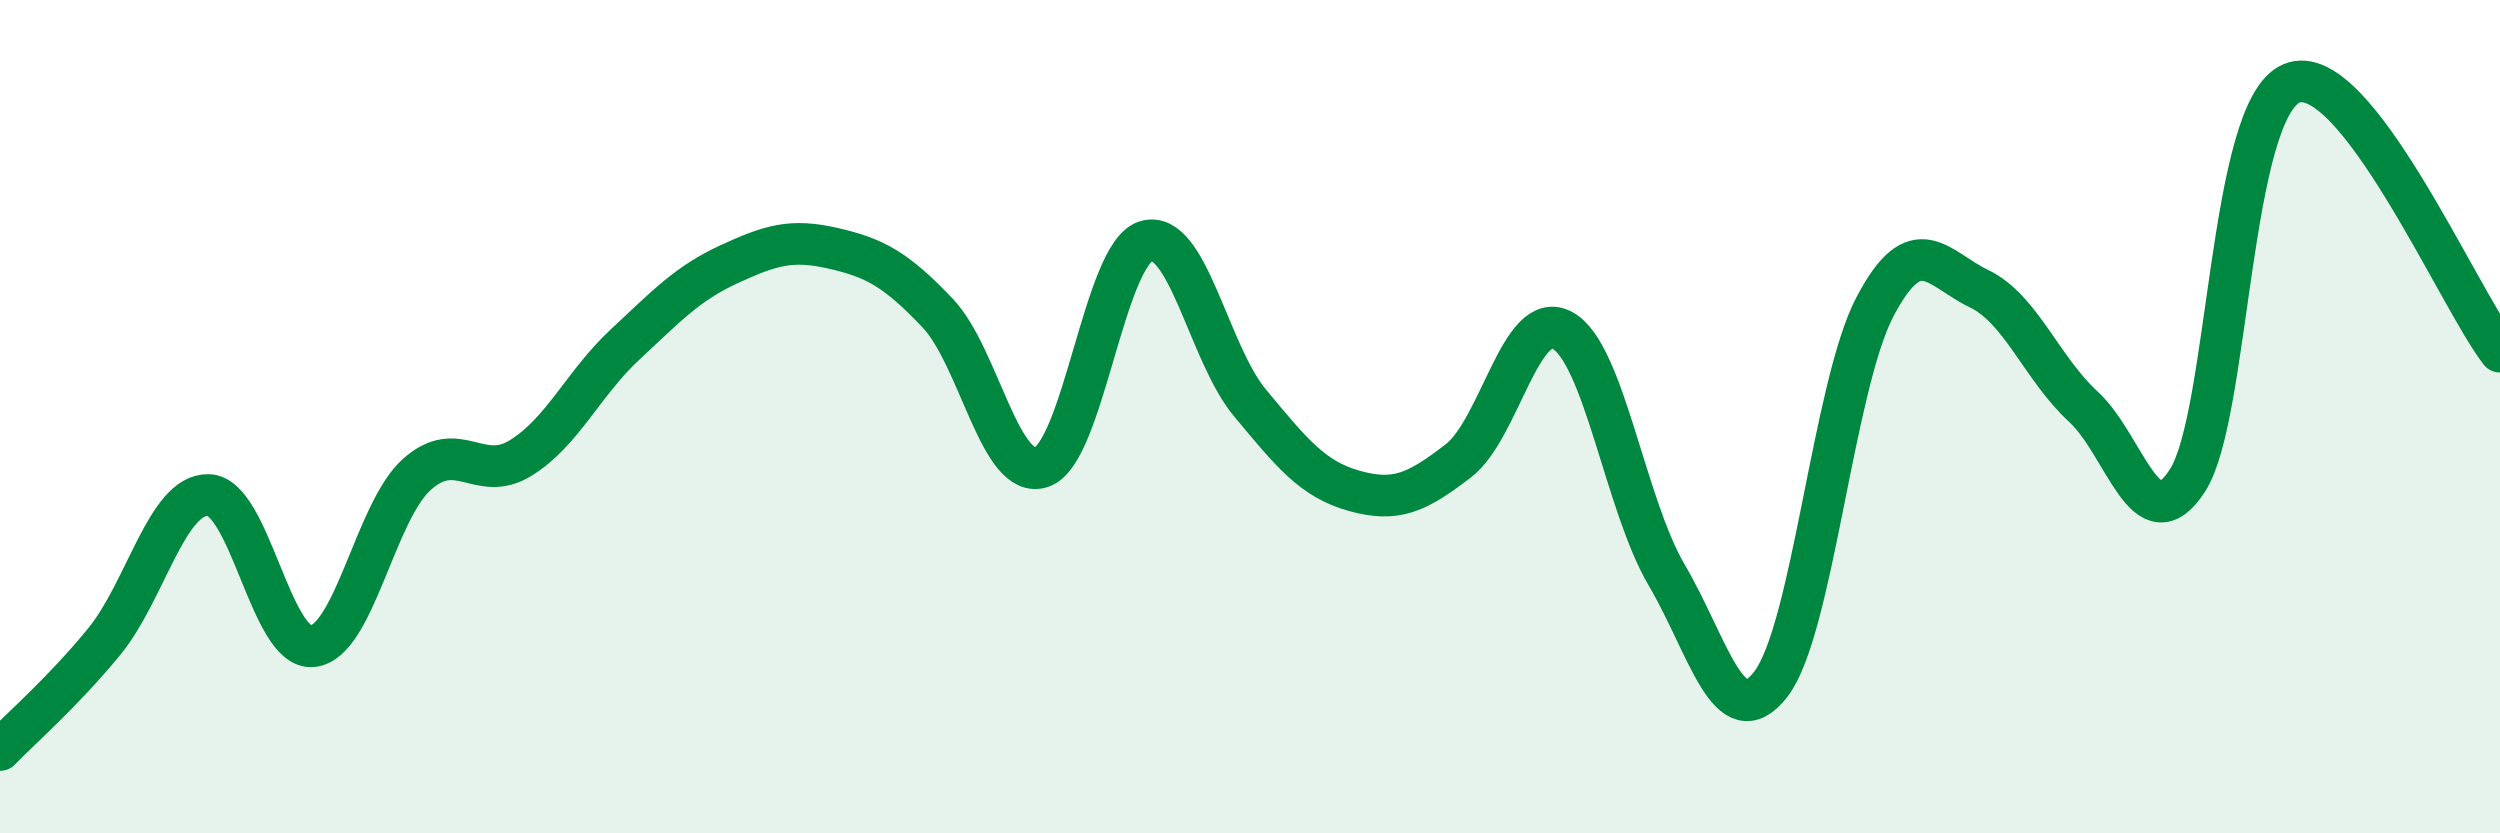
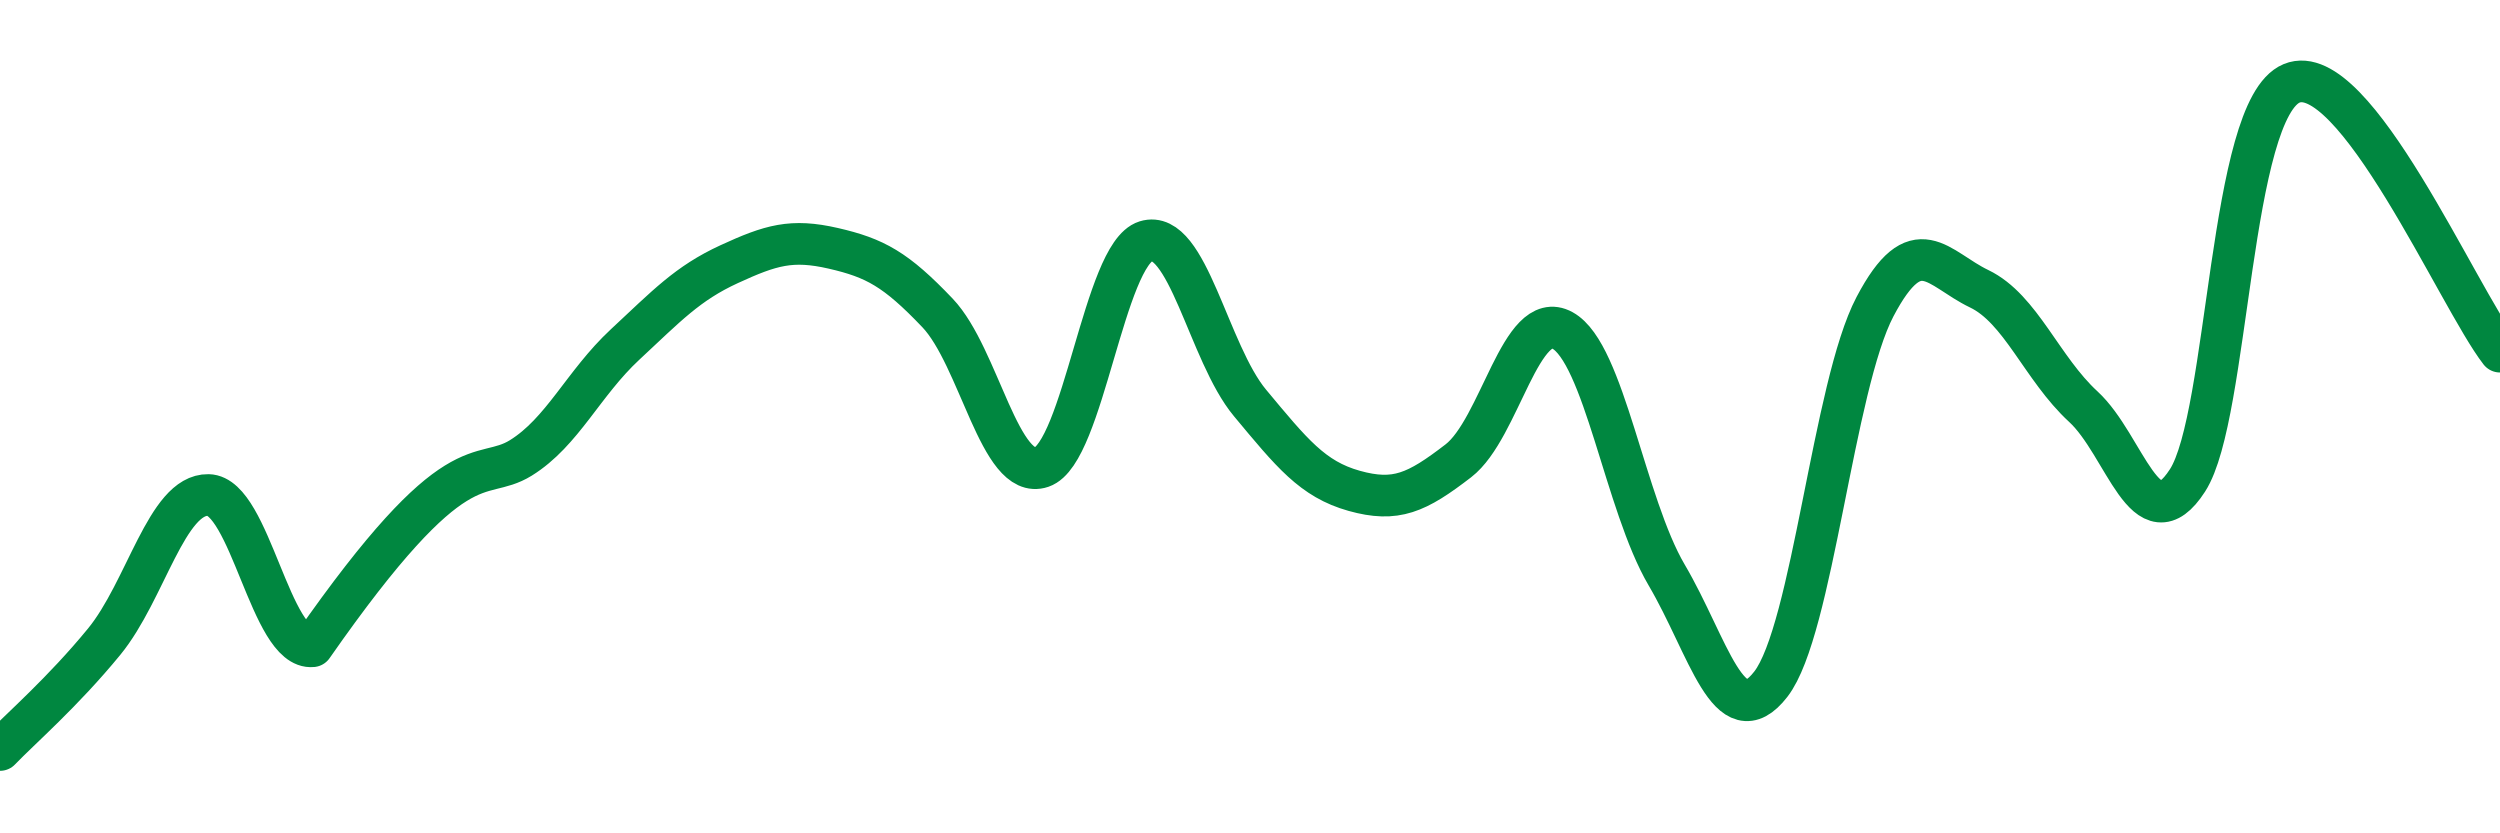
<svg xmlns="http://www.w3.org/2000/svg" width="60" height="20" viewBox="0 0 60 20">
-   <path d="M 0,18 C 0.5,17.48 1.5,16.62 2.5,15.4 C 3.5,14.18 4,11.86 5,11.88 C 6,11.9 6.5,15.61 7.5,15.51 C 8.5,15.41 9,12.29 10,11.39 C 11,10.49 11.5,11.61 12.5,10.99 C 13.5,10.37 14,9.2 15,8.27 C 16,7.34 16.5,6.8 17.5,6.34 C 18.5,5.88 19,5.73 20,5.96 C 21,6.19 21.5,6.46 22.5,7.51 C 23.5,8.56 24,11.55 25,11.21 C 26,10.87 26.5,6.1 27.5,5.79 C 28.5,5.48 29,8.47 30,9.67 C 31,10.87 31.5,11.5 32.5,11.78 C 33.5,12.06 34,11.83 35,11.06 C 36,10.29 36.5,7.38 37.5,7.93 C 38.5,8.48 39,12.1 40,13.8 C 41,15.5 41.5,17.71 42.5,16.42 C 43.5,15.13 44,9.26 45,7.36 C 46,5.46 46.5,6.45 47.5,6.93 C 48.5,7.41 49,8.84 50,9.76 C 51,10.68 51.5,13.08 52.5,11.53 C 53.5,9.98 53.5,2.62 55,2 C 56.5,1.38 59,7.15 60,8.44L60 20L0 20Z" fill="#008740" opacity="0.1" stroke-linecap="round" stroke-linejoin="round" />
-   <path d="M 0,18 C 0.5,17.48 1.5,16.62 2.5,15.4 C 3.5,14.18 4,11.86 5,11.88 C 6,11.9 6.5,15.61 7.5,15.51 C 8.5,15.41 9,12.29 10,11.39 C 11,10.49 11.5,11.61 12.5,10.99 C 13.5,10.37 14,9.2 15,8.27 C 16,7.34 16.5,6.8 17.5,6.34 C 18.5,5.88 19,5.73 20,5.96 C 21,6.19 21.5,6.46 22.5,7.51 C 23.5,8.56 24,11.55 25,11.21 C 26,10.87 26.5,6.1 27.5,5.79 C 28.5,5.48 29,8.47 30,9.67 C 31,10.87 31.5,11.5 32.5,11.78 C 33.5,12.06 34,11.83 35,11.06 C 36,10.29 36.5,7.38 37.5,7.93 C 38.5,8.48 39,12.1 40,13.8 C 41,15.5 41.5,17.71 42.5,16.42 C 43.5,15.13 44,9.26 45,7.36 C 46,5.46 46.5,6.45 47.5,6.93 C 48.5,7.41 49,8.84 50,9.76 C 51,10.68 51.5,13.08 52.5,11.53 C 53.5,9.98 53.5,2.62 55,2 C 56.5,1.38 59,7.15 60,8.44" stroke="#008740" stroke-width="1" fill="none" stroke-linecap="round" stroke-linejoin="round" />
+   <path d="M 0,18 C 0.5,17.48 1.5,16.62 2.5,15.4 C 3.5,14.18 4,11.86 5,11.88 C 6,11.9 6.5,15.61 7.5,15.51 C 11,10.49 11.5,11.61 12.5,10.99 C 13.5,10.37 14,9.2 15,8.27 C 16,7.34 16.5,6.8 17.5,6.34 C 18.5,5.88 19,5.73 20,5.96 C 21,6.19 21.5,6.46 22.5,7.51 C 23.5,8.56 24,11.55 25,11.21 C 26,10.87 26.5,6.1 27.5,5.79 C 28.5,5.48 29,8.47 30,9.67 C 31,10.87 31.5,11.5 32.5,11.78 C 33.5,12.06 34,11.83 35,11.06 C 36,10.29 36.5,7.38 37.5,7.93 C 38.5,8.48 39,12.1 40,13.8 C 41,15.5 41.5,17.71 42.5,16.42 C 43.5,15.13 44,9.26 45,7.36 C 46,5.46 46.5,6.45 47.5,6.93 C 48.5,7.41 49,8.84 50,9.76 C 51,10.68 51.5,13.08 52.5,11.53 C 53.5,9.98 53.5,2.62 55,2 C 56.5,1.38 59,7.15 60,8.44" stroke="#008740" stroke-width="1" fill="none" stroke-linecap="round" stroke-linejoin="round" />
</svg>